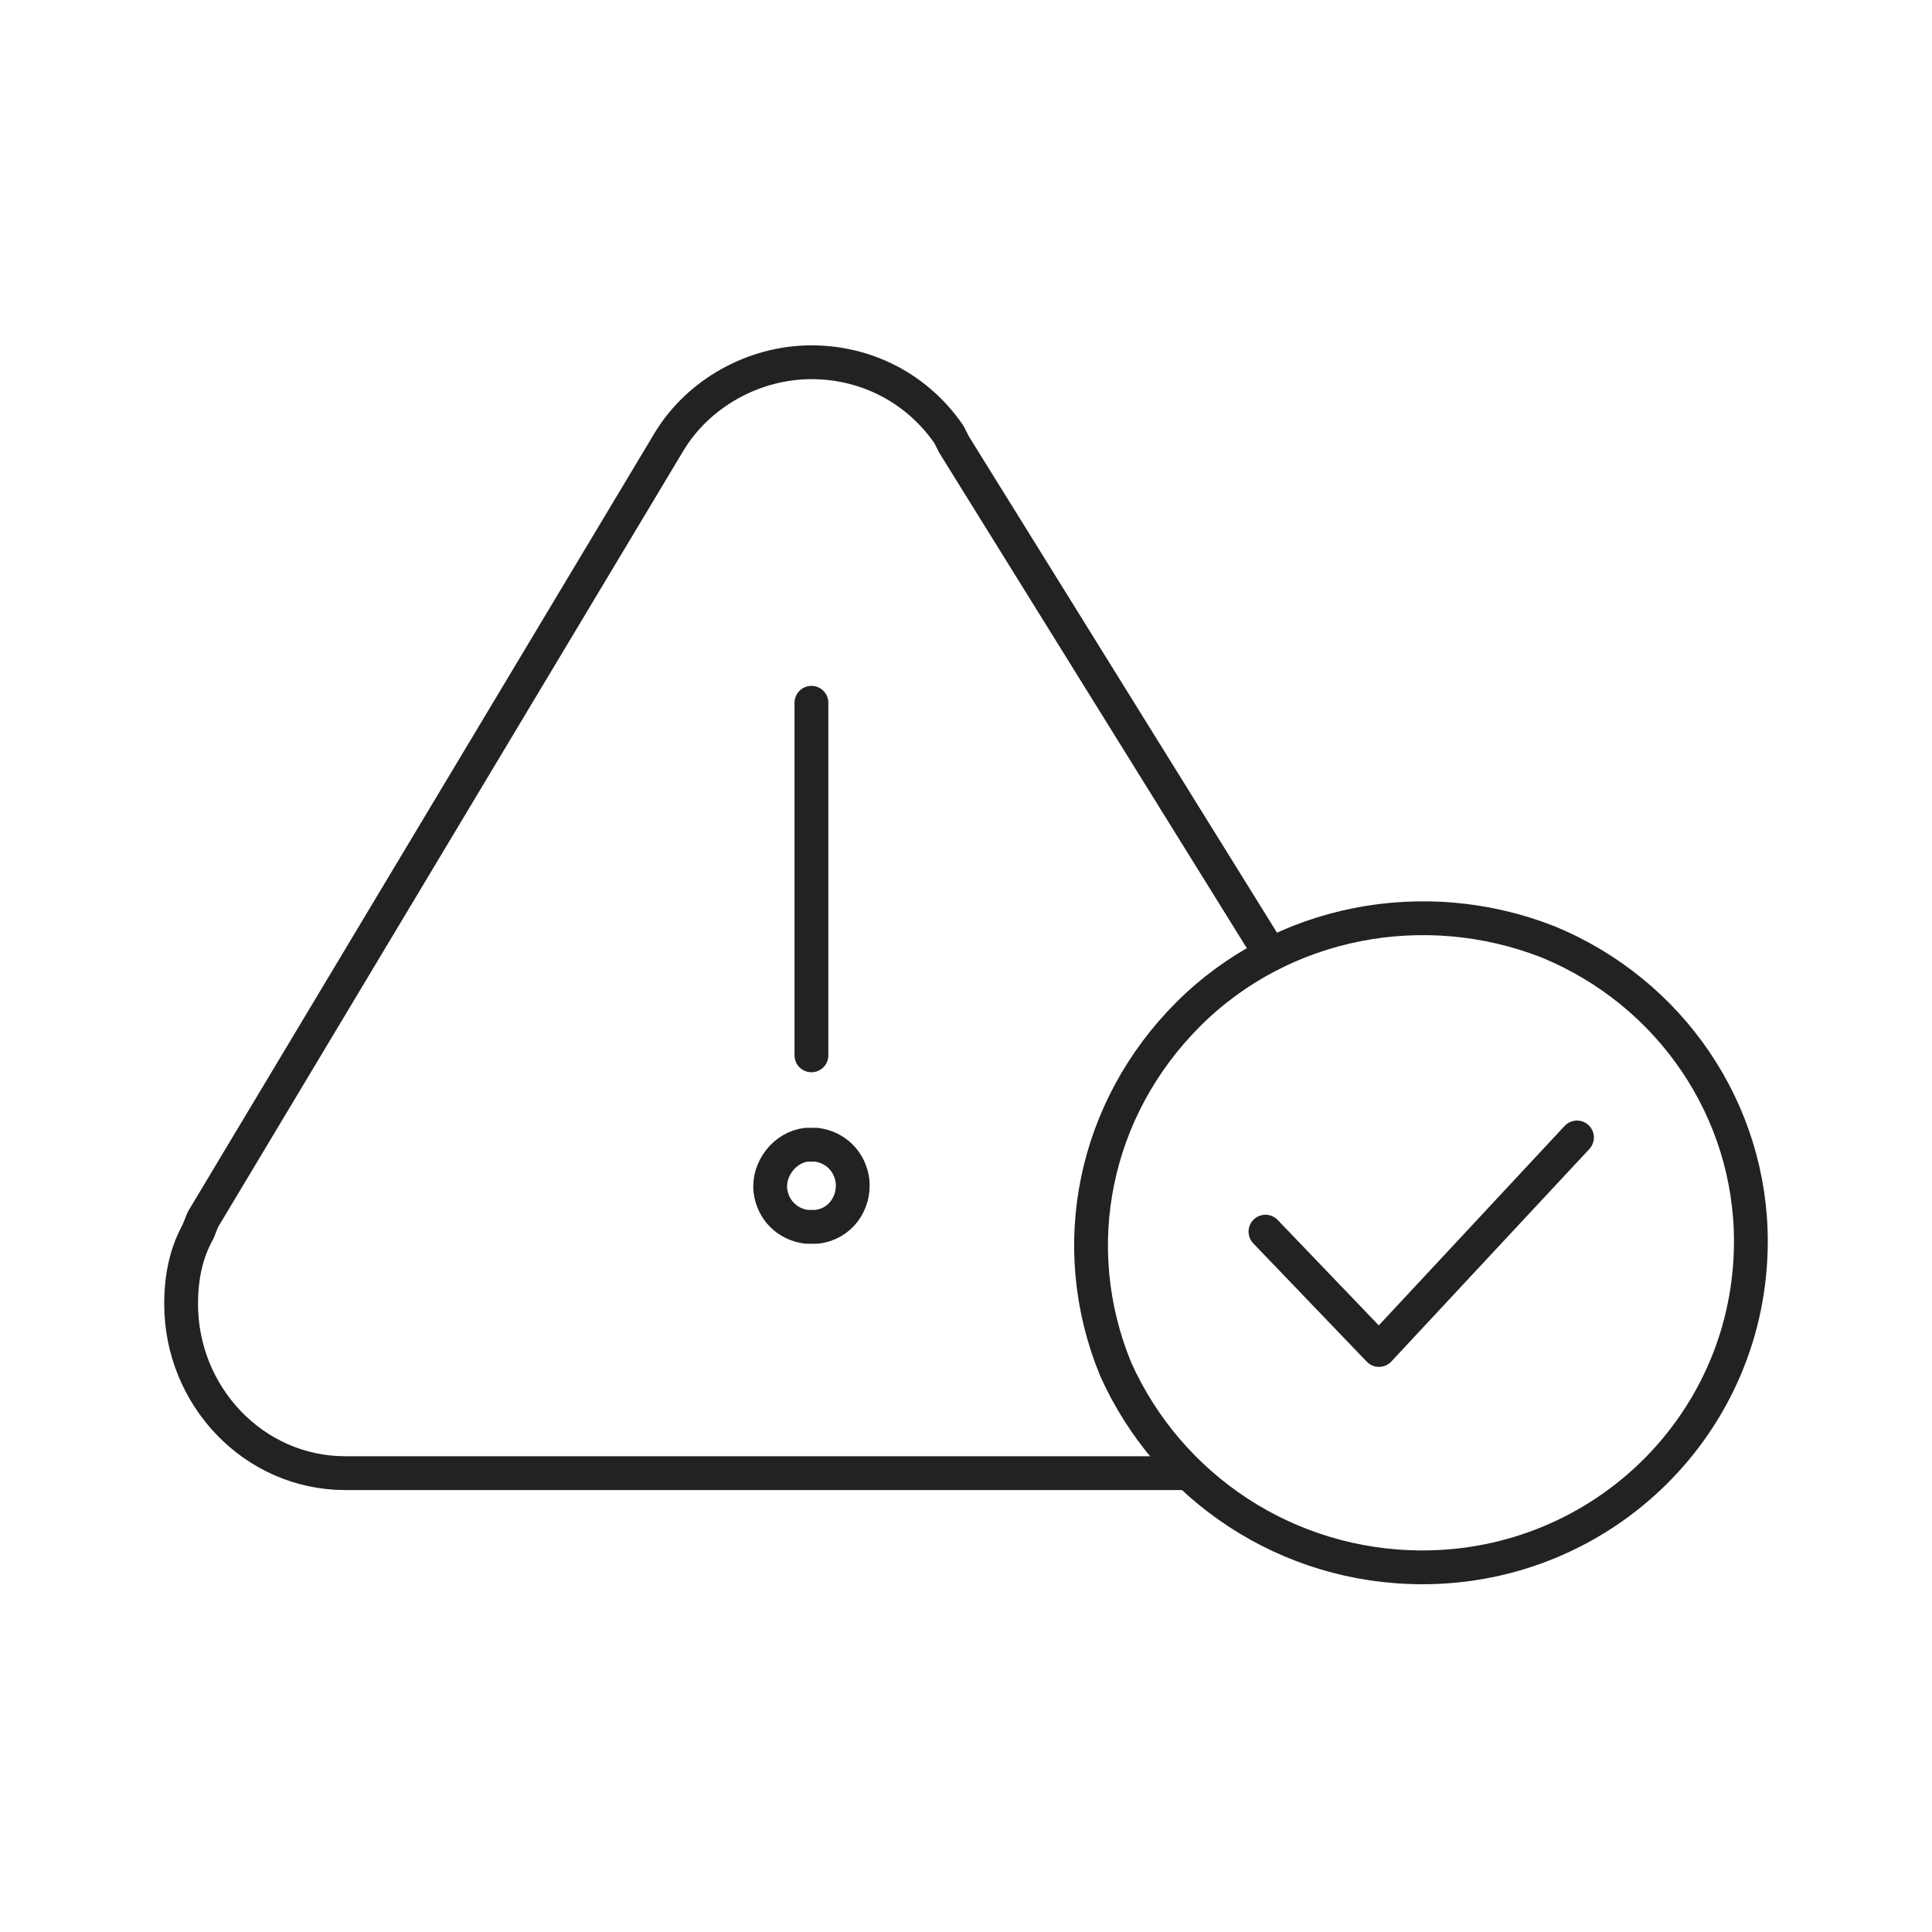
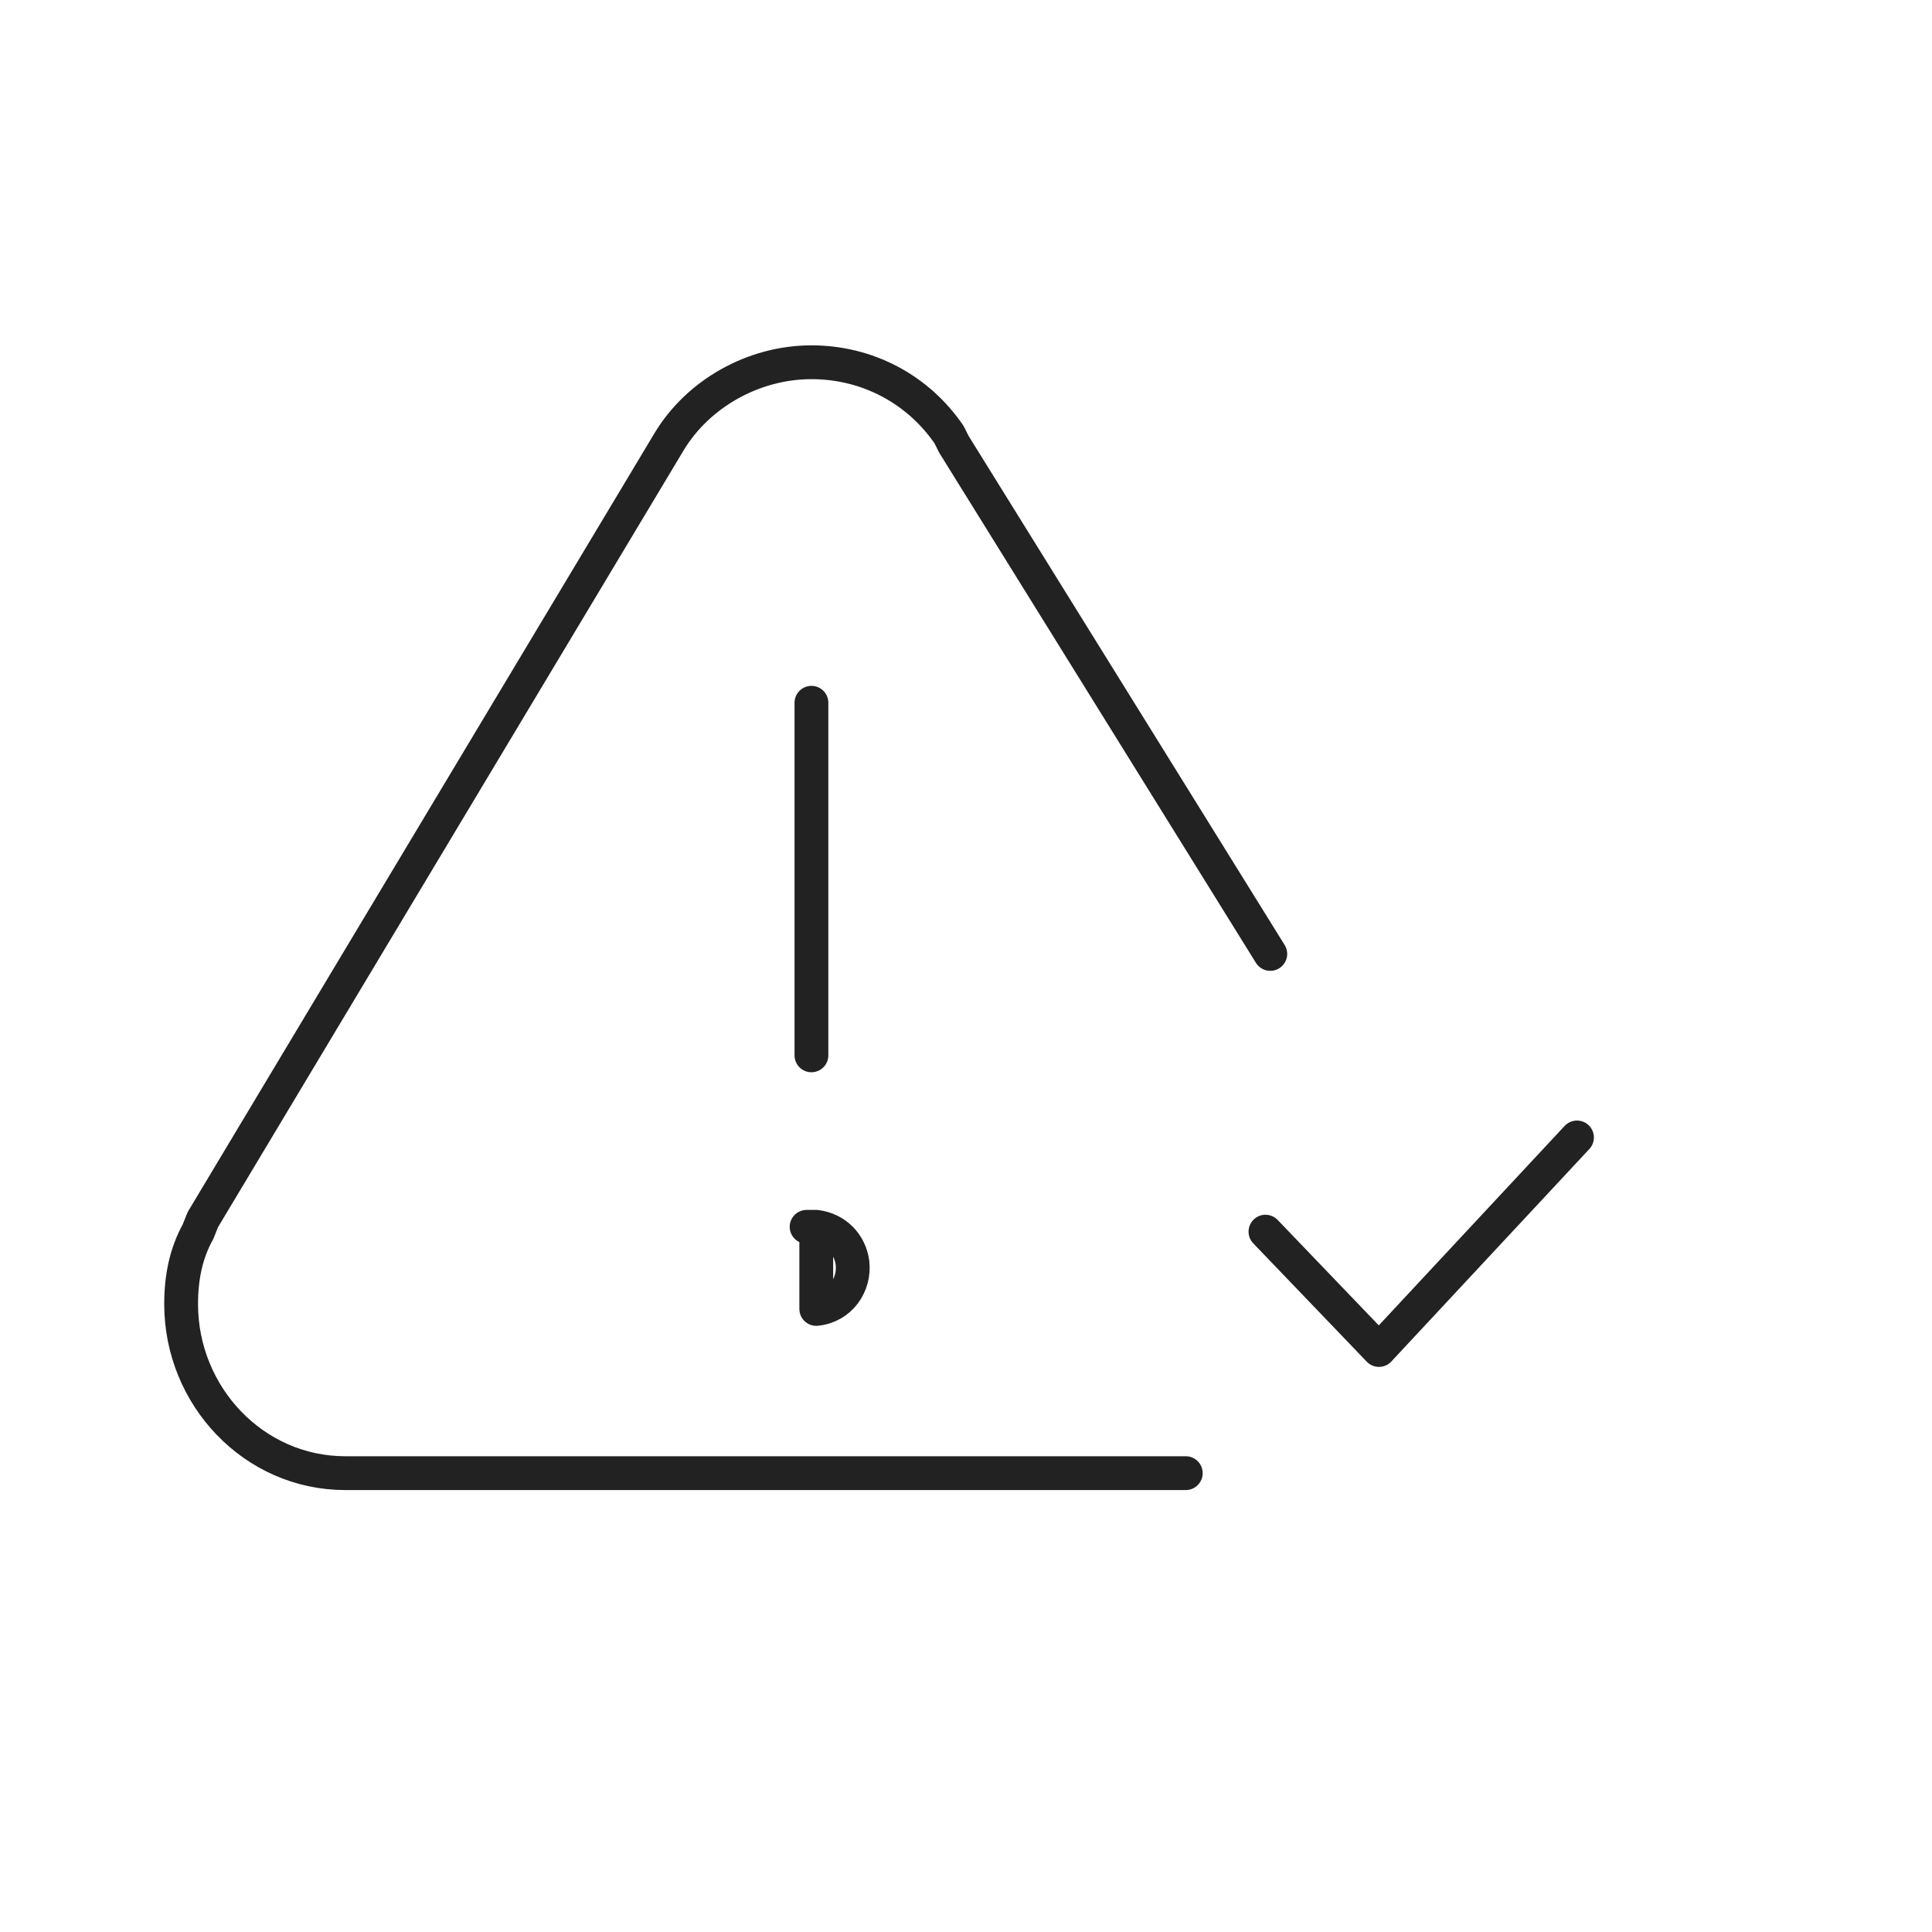
<svg xmlns="http://www.w3.org/2000/svg" enable-background="new 0 0 80 80" viewBox="0 0 80 80">
  <g fill="none">
    <g stroke="#222" stroke-linecap="round" stroke-linejoin="round" stroke-miterlimit="10" stroke-width="1.4">
-       <path d="m52.6 39.5-13.1-21.1-.2-.4c-1.3-1.9-3.4-3-5.7-3-2.4 0-4.7 1.3-5.9 3.3l-19.3 32.2-.2.5c-.5.9-.7 1.9-.7 3 0 3.8 3 7 6.8 7h34.8m-15.5-31.9v14.6m.2 7.1h-.2-.2c-.8-.1-1.4-.7-1.5-1.5-.1-.9.6-1.8 1.5-1.9h.2.2c.8.1 1.4.7 1.5 1.5.1.9-.5 1.8-1.5 1.9z" />
-       <path d="m58.9 64.9c7.5 0 13.6-6 13.6-13.5 0-5.4-3.3-10.3-8.4-12.4-5.1-2-11-.9-14.9 3s-5.1 9.6-3 14.7c2.2 4.9 7.1 8.2 12.7 8.2z" />
+       <path d="m52.6 39.5-13.1-21.1-.2-.4c-1.3-1.9-3.4-3-5.7-3-2.4 0-4.7 1.3-5.9 3.3l-19.3 32.2-.2.5c-.5.9-.7 1.9-.7 3 0 3.8 3 7 6.8 7h34.8m-15.5-31.9v14.6m.2 7.1h-.2-.2h.2.2c.8.1 1.4.7 1.5 1.5.1.9-.5 1.8-1.5 1.9z" />
      <path d="m52.4 51 4.7 4.9 8.2-8.8" />
    </g>
    <path d="m0 0h80v80h-80z" />
  </g>
</svg>